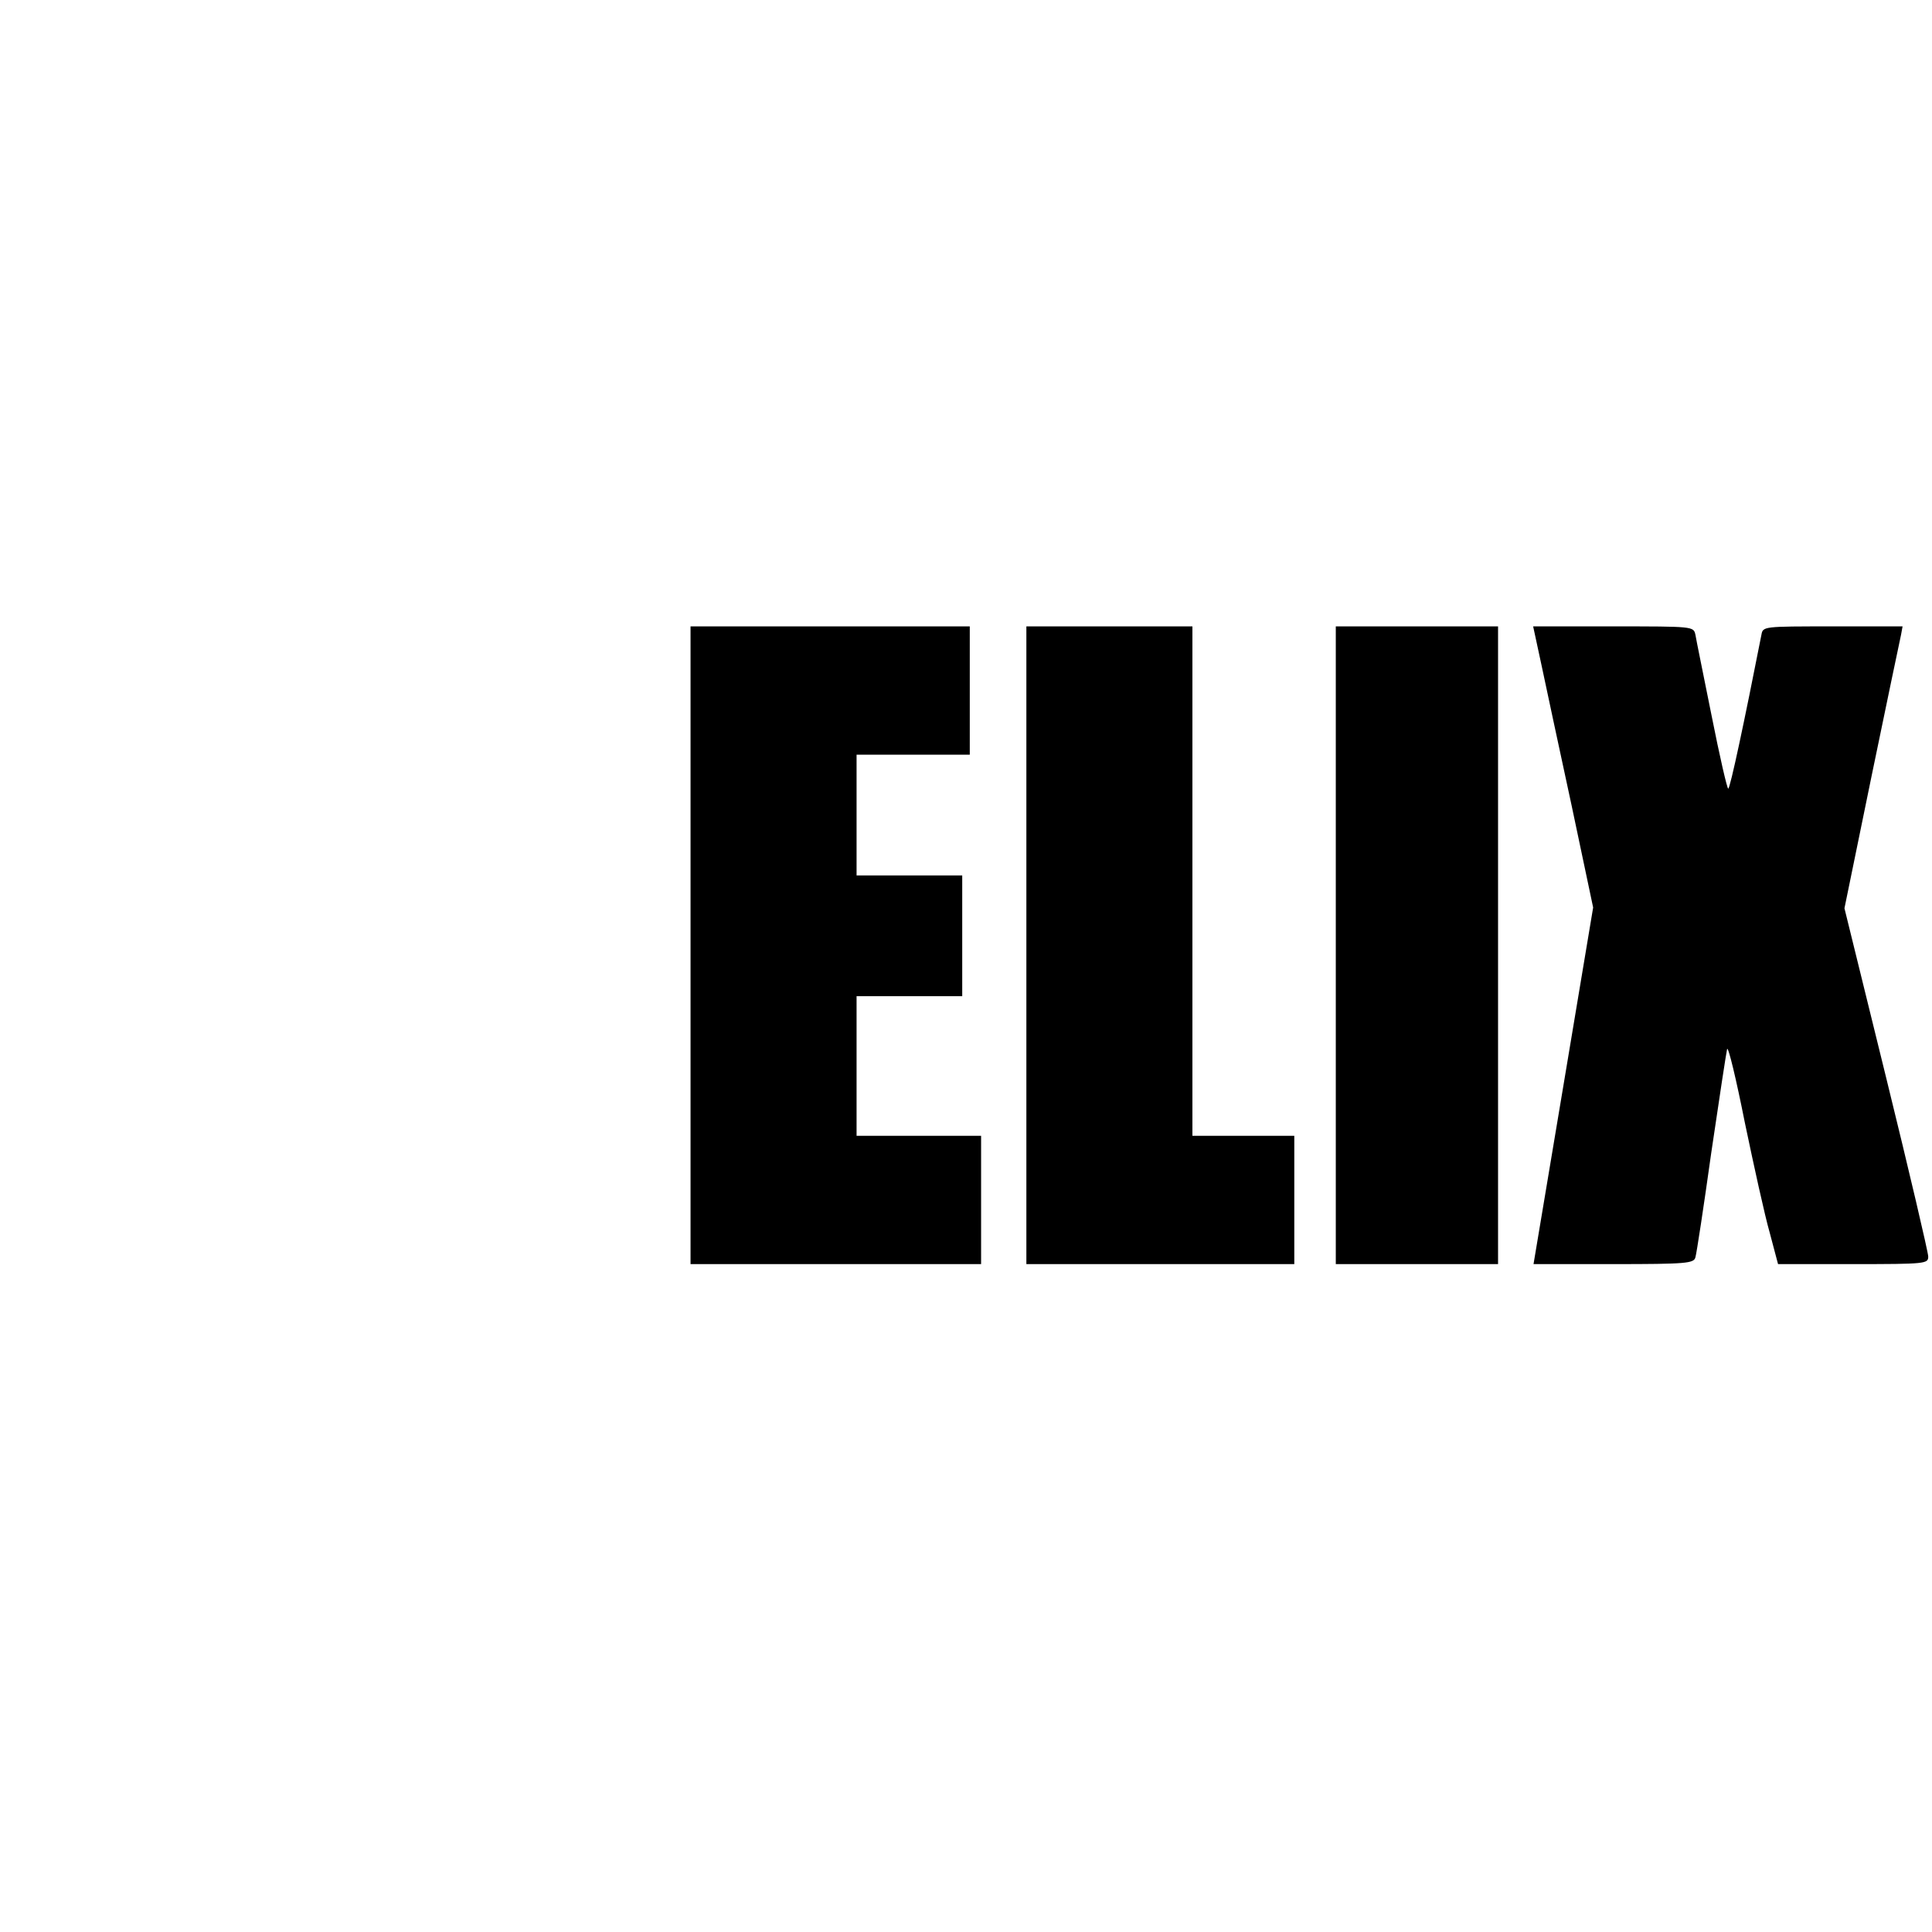
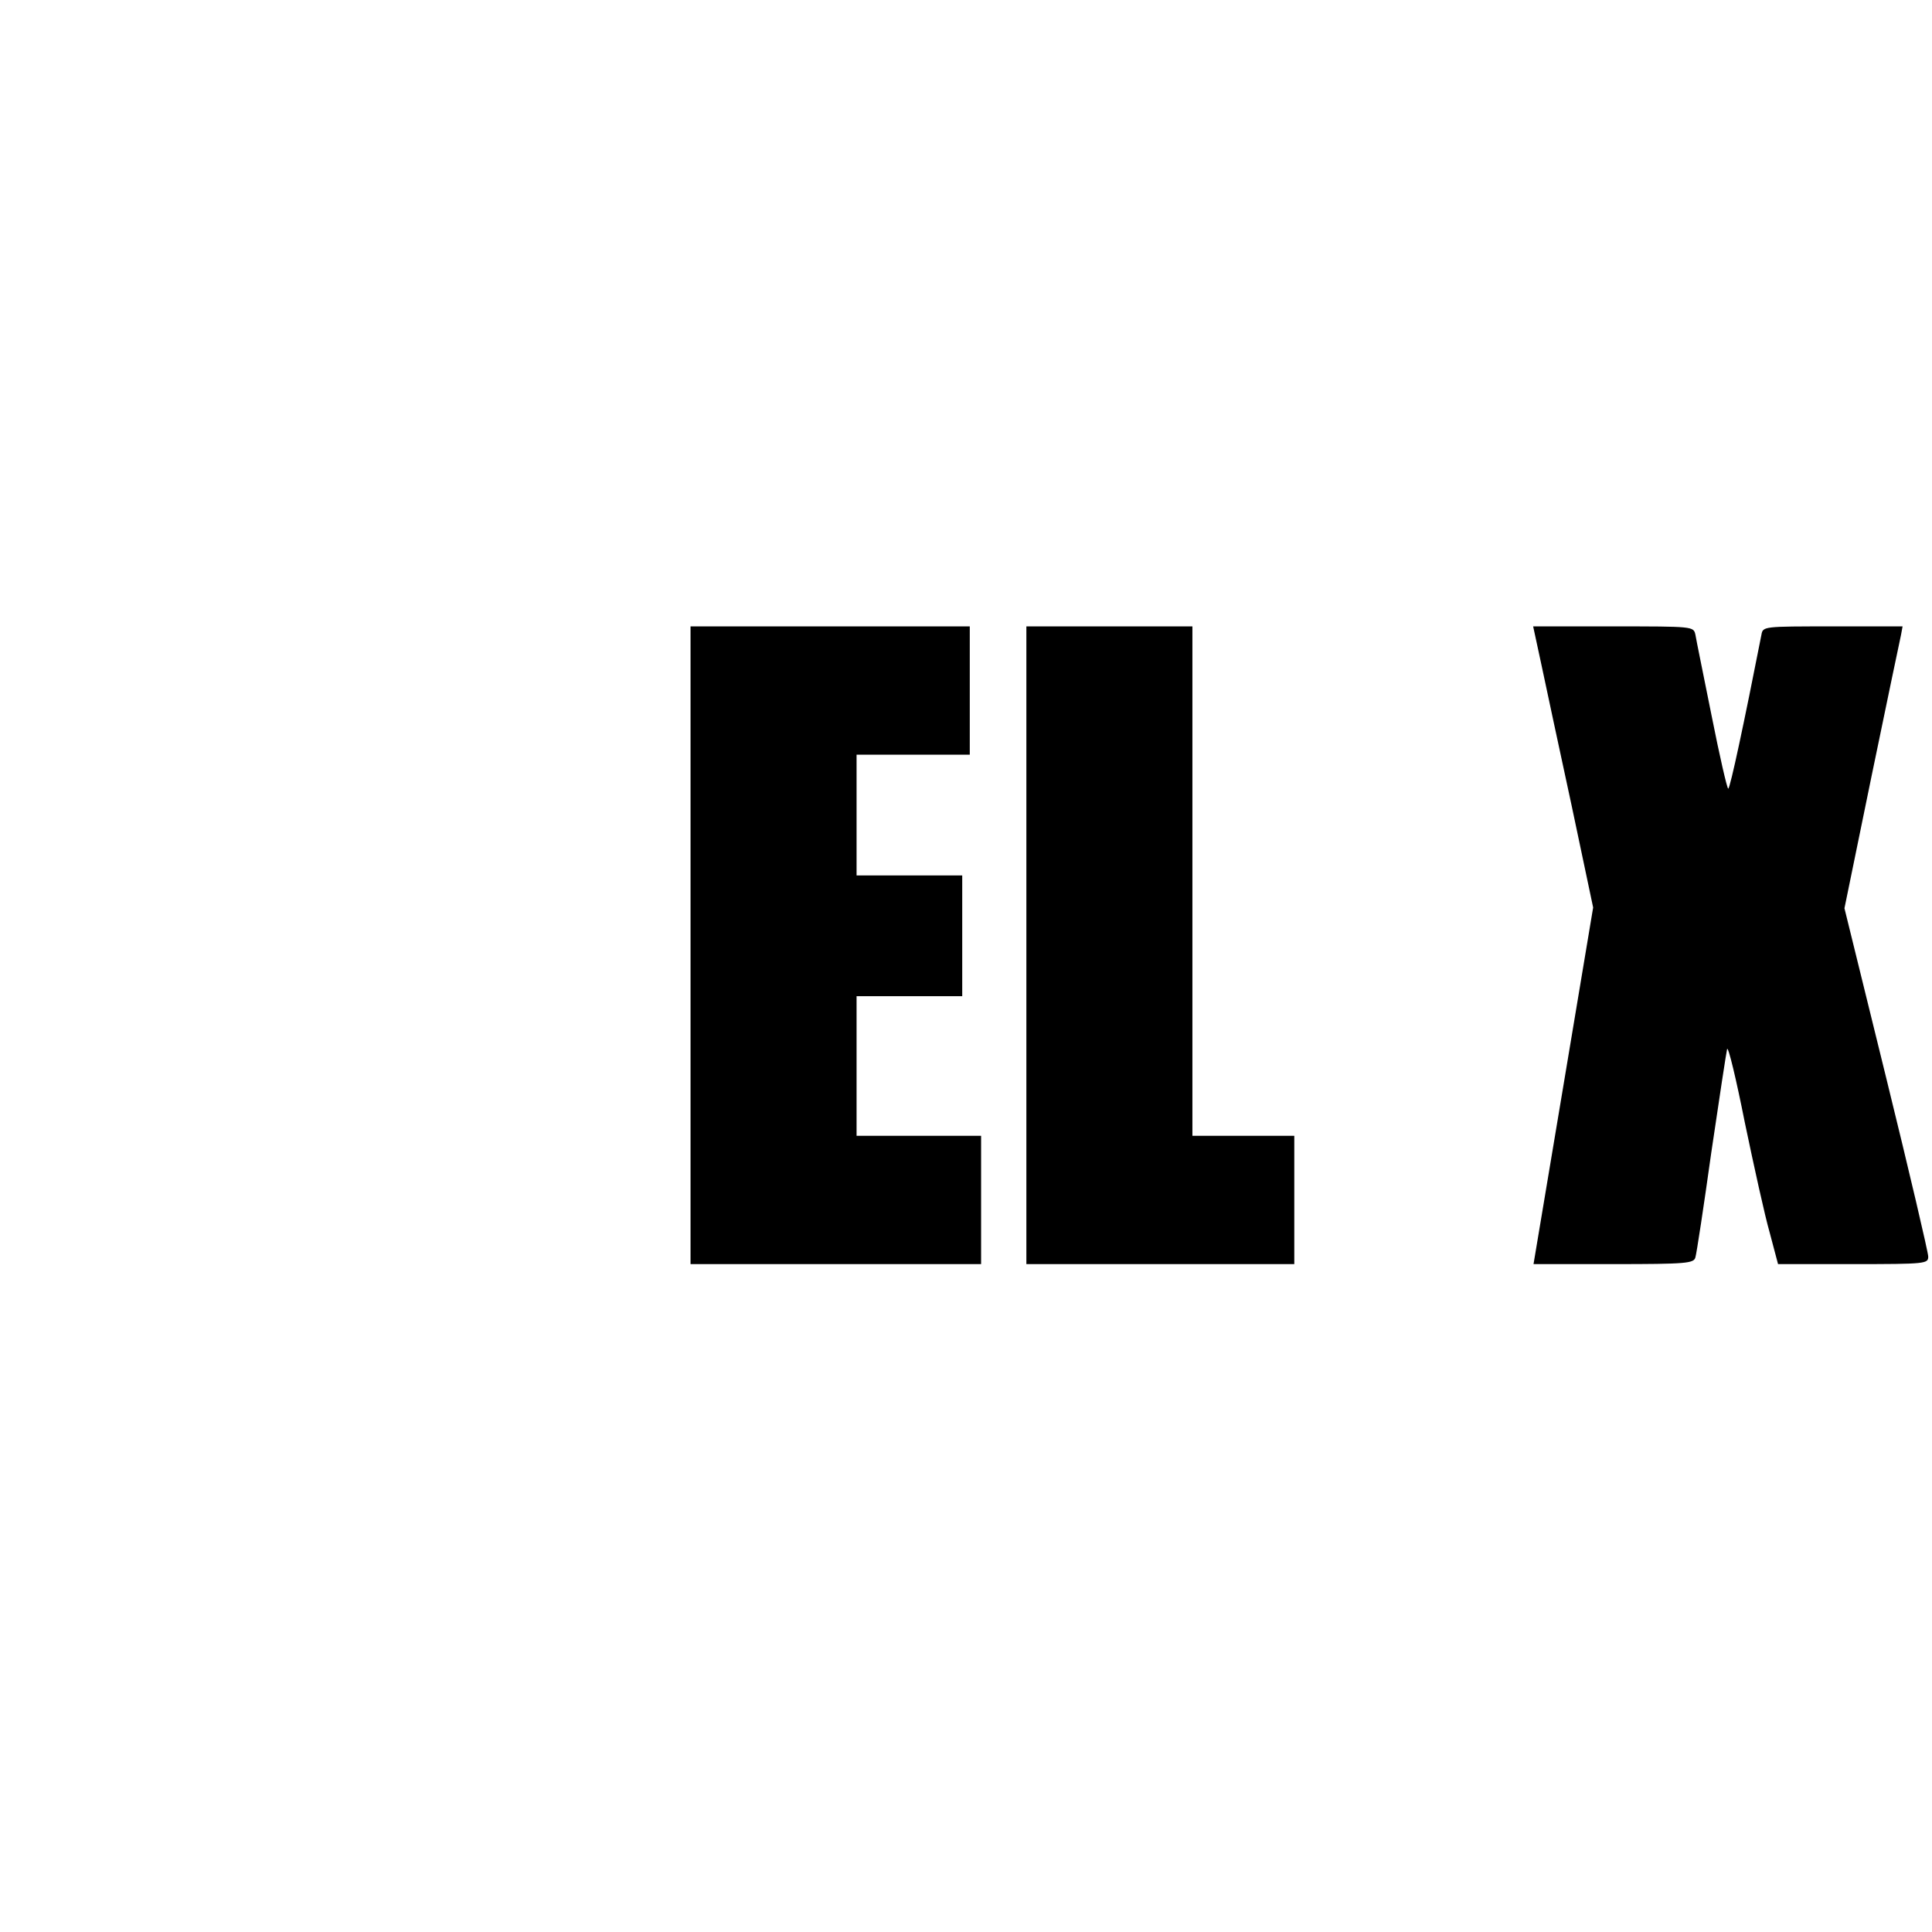
<svg xmlns="http://www.w3.org/2000/svg" version="1.0" width="512pt" height="512pt" viewBox="0 0 512 512" preserveAspectRatio="xMidYMid meet">
  <g transform="translate(0,512) scale(0.1,-0.1)" fill="#000000" stroke="none">
    <path d="M1830 2615 l0 -845 385 0 385 0 0 170 0 170 -165 0 -165 0 0 185 0 185 140 0 140 0 0 160 0 160 -140 0 -140 0 0 160 0 160 150 0 150 0 0 170 0 170 -370 0 -370 0 0 -845z" />
    <path d="M2720 2615 l0 -845 355 0 355 0 0 170 0 170 -135 0 -135 0 0 675 0 675 -220 0 -220 0 0 -845z" />
-     <path d="M3540 2615 l0 -845 215 0 215 0 0 845 0 845 -215 0 -215 0 0 -845z" />
    <path d="M4085 3358 c12 -57 48 -225 80 -373 l57 -270 -79 -473 -79 -472 212 0 c194 0 213 2 217 18 3 9 22 134 42 277 21 143 40 267 42 275 3 8 24 -79 47 -195 24 -115 53 -247 66 -292 l22 -83 199 0 c193 0 199 1 199 20 0 11 -50 224 -111 472 l-111 451 72 351 c40 193 75 361 78 374 l4 22 -185 0 c-184 0 -185 0 -189 -22 -45 -229 -83 -408 -88 -408 -3 0 -23 87 -44 193 -21 105 -41 202 -43 215 -5 22 -5 22 -218 22 l-212 0 22 -102z" />
  </g>
</svg>